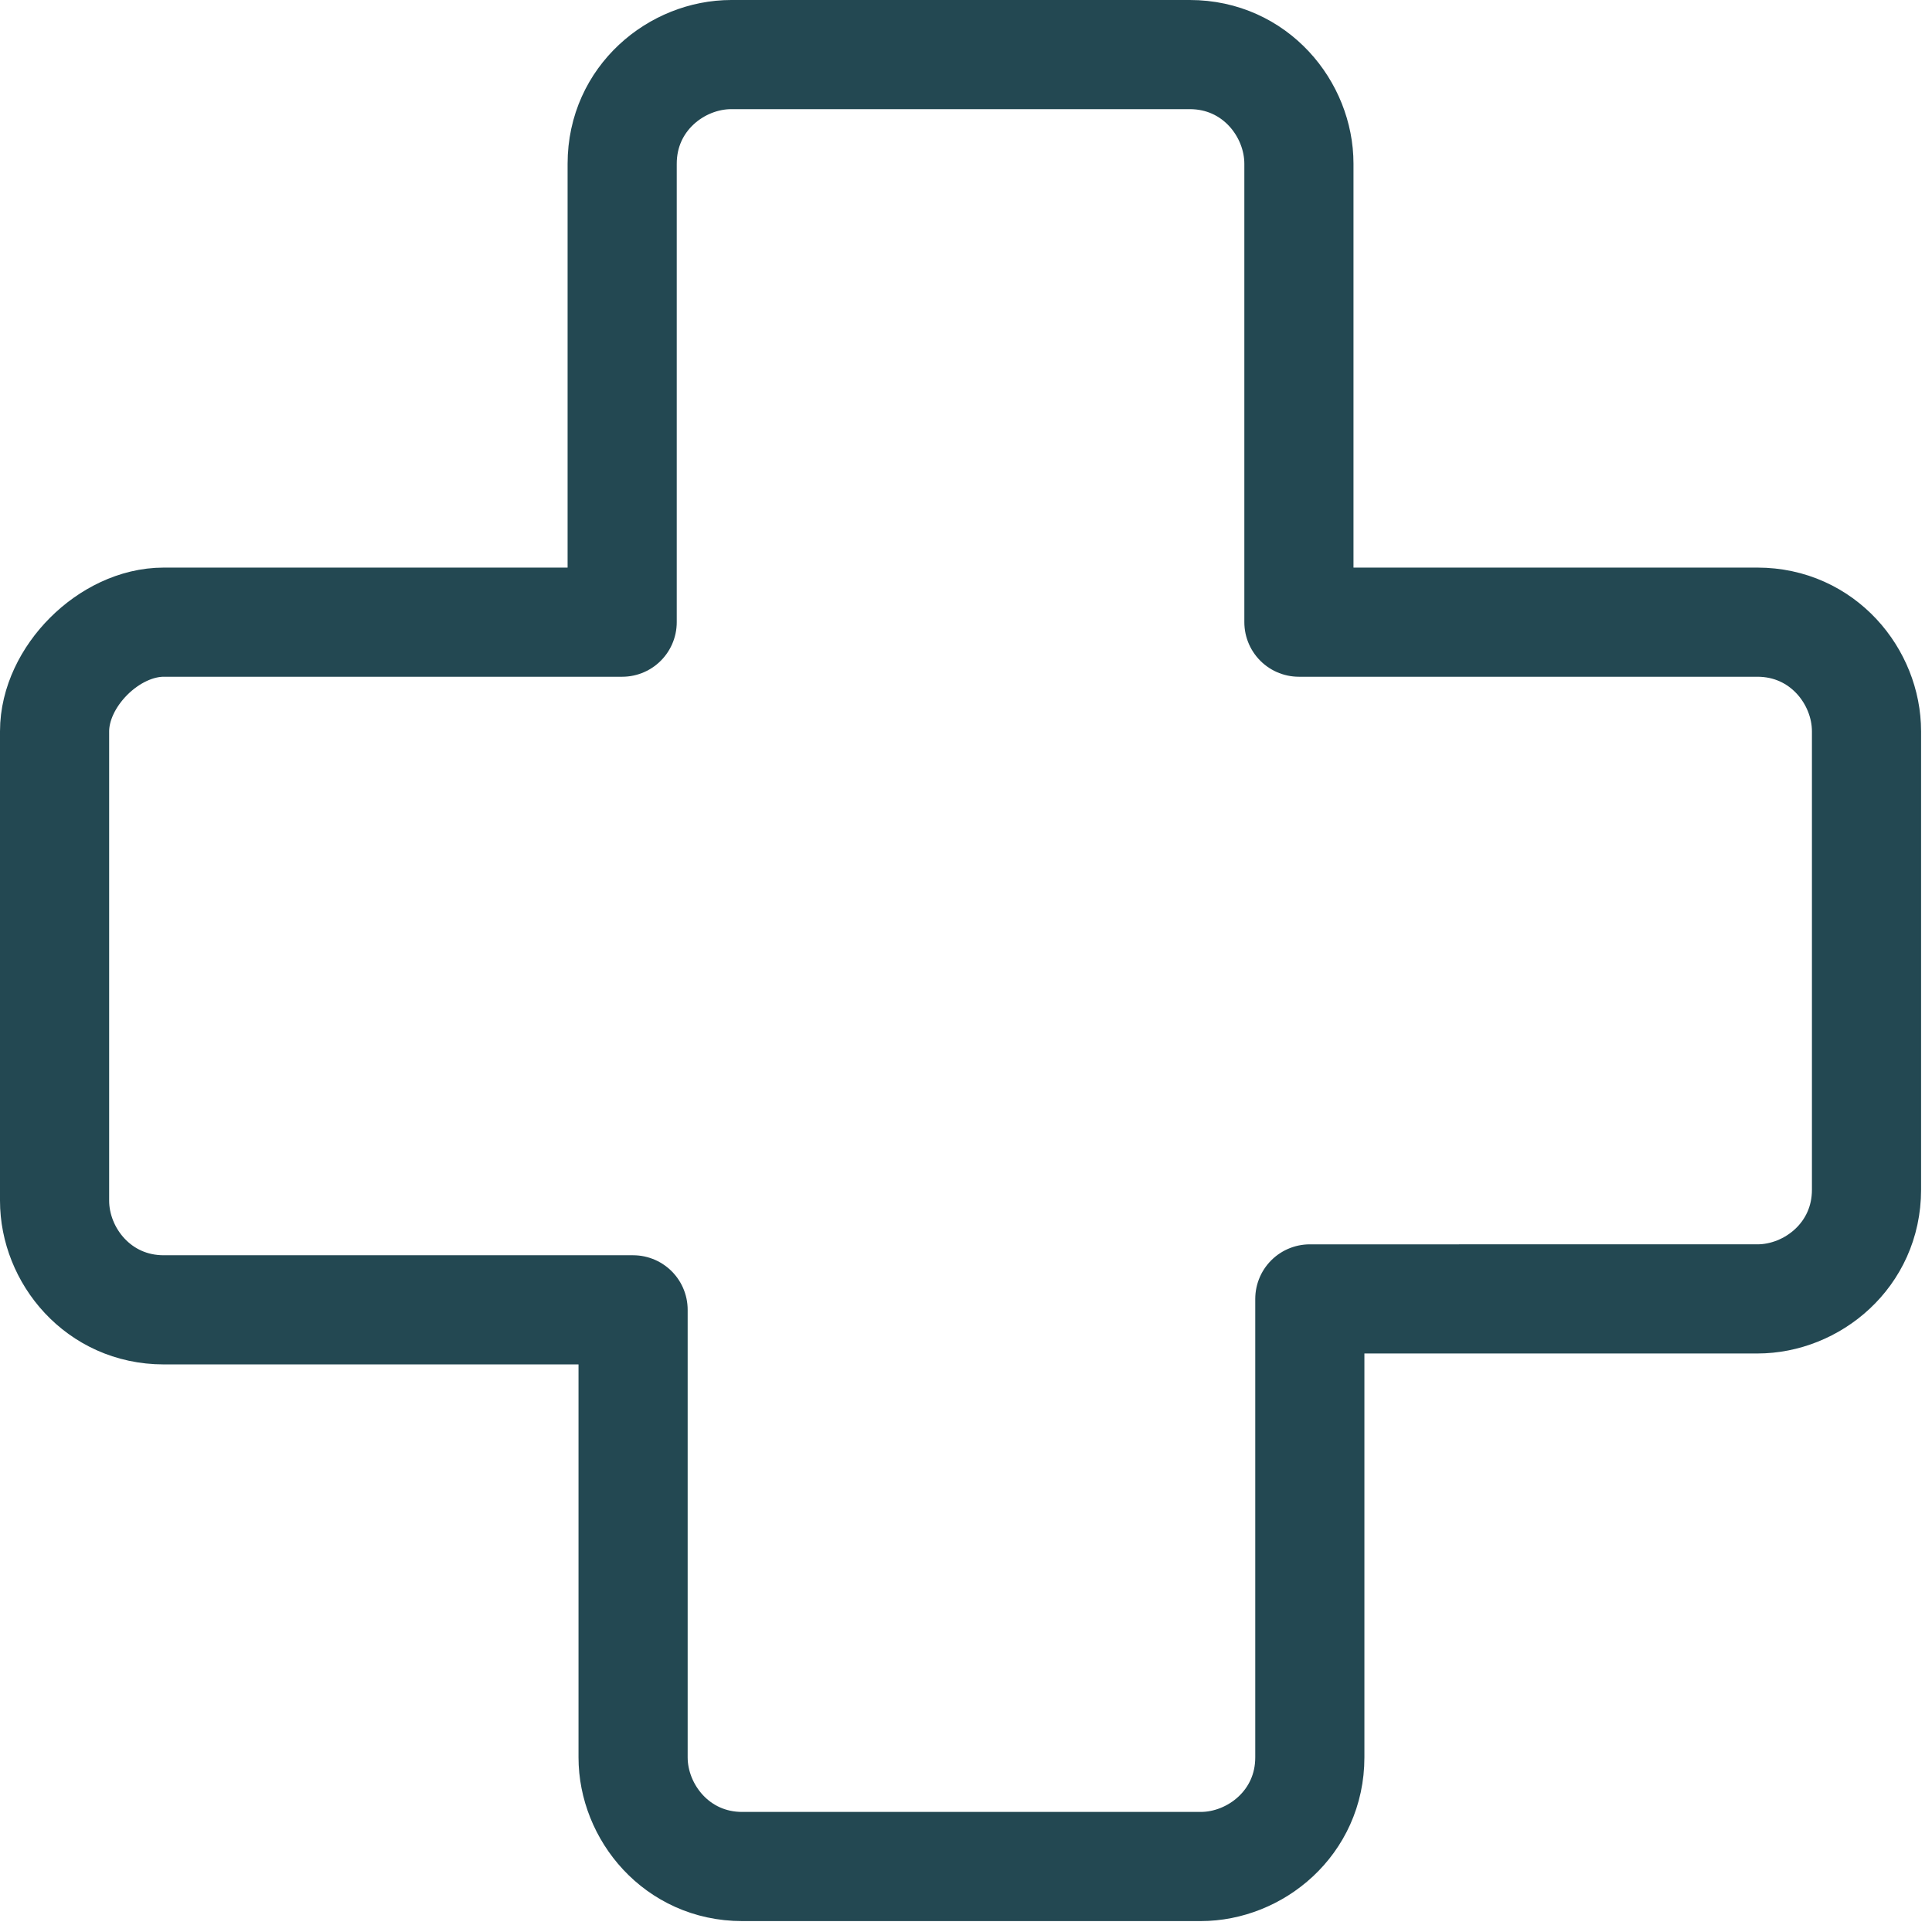
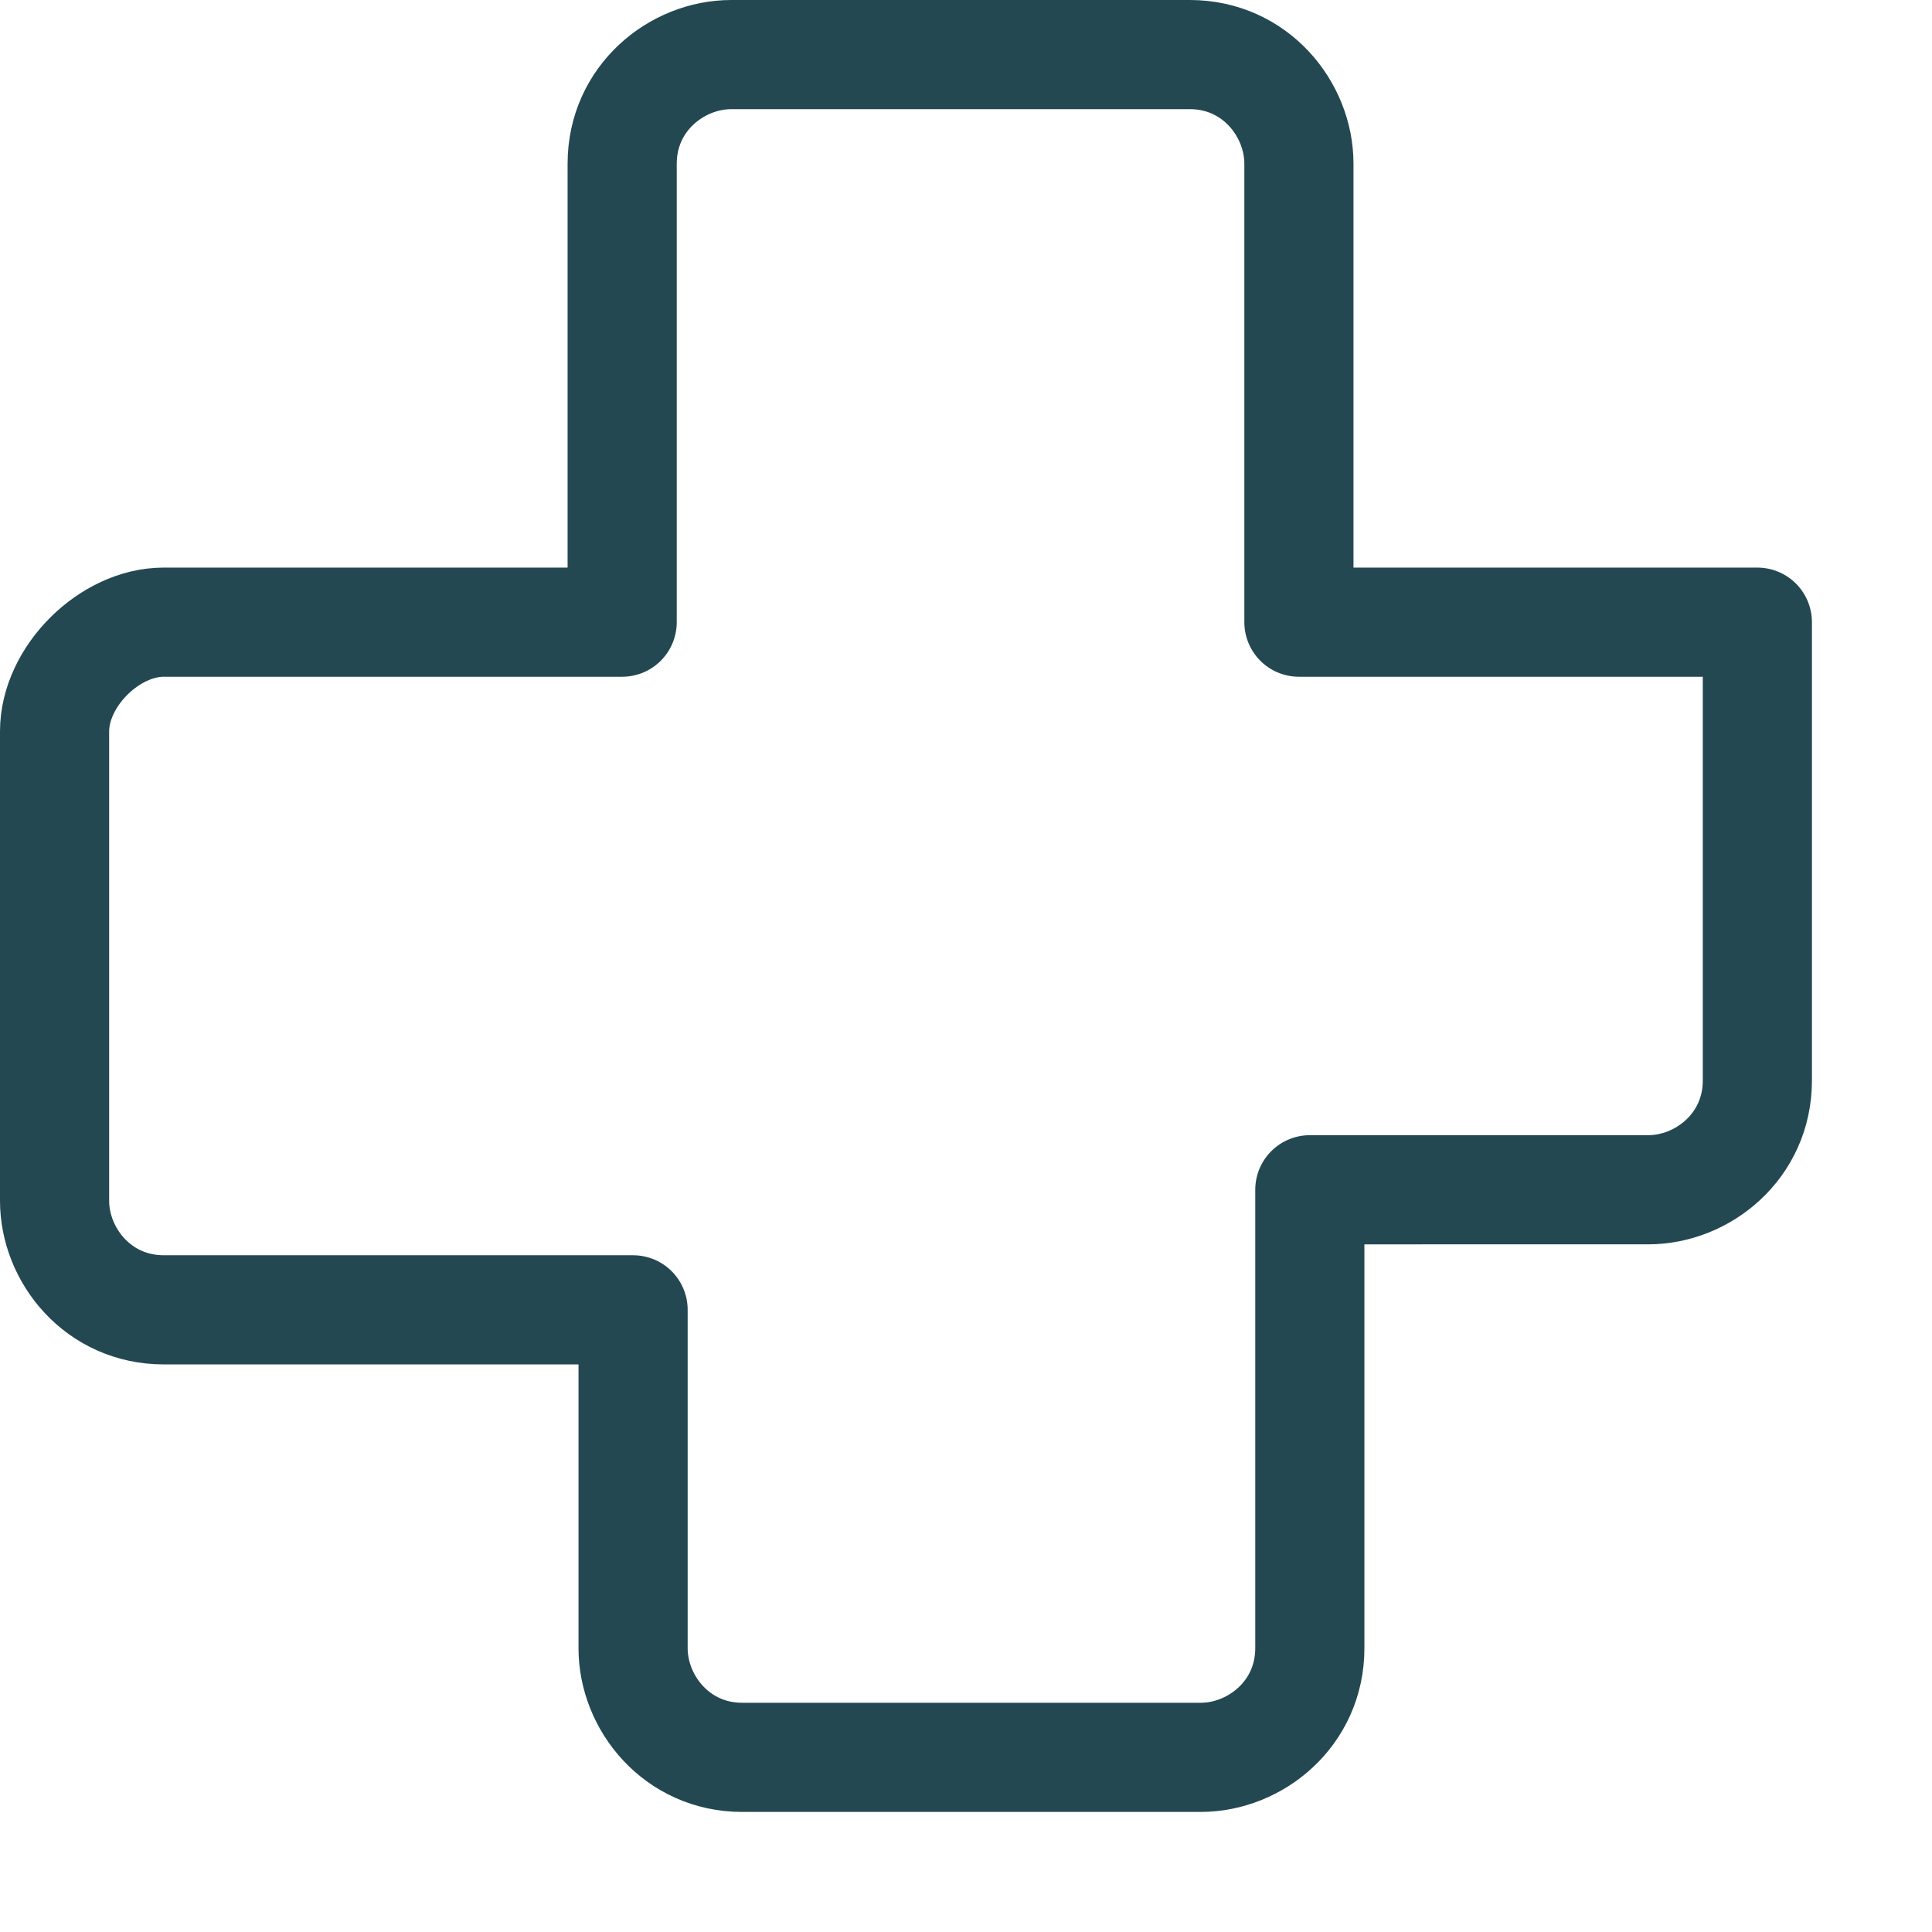
<svg xmlns="http://www.w3.org/2000/svg" version="1.1" id="Layer_2_00000003816827261178431760000016145593245355735207_" x="0px" y="0px" viewBox="0 0 17.7 17.7" style="enable-background:new 0 0 17.7 17.7;" xml:space="preserve">
  <style type="text/css">
	.st0{fill:none;stroke:#234852;stroke-linecap:round;stroke-linejoin:round;}
</style>
  <g id="website_icons">
-     <path class="st0" d="M1.5,5.7h4.2V1.5c0-0.6,0.5-1,1-1h4.2c0.6,0,1,0.5,1,1v4.2h4.2c0.6,0,1,0.5,1,1v4.2c0,0.6-0.5,1-1,1H12v4.2   c0,0.6-0.5,1-1,1H6.8c-0.6,0-1-0.5-1-1V12H1.5c-0.6,0-1-0.5-1-1V6.7C0.5,6.2,1,5.7,1.5,5.7C1.5,5.7,1.5,5.7,1.5,5.7z" />
+     <path class="st0" d="M1.5,5.7h4.2V1.5c0-0.6,0.5-1,1-1h4.2c0.6,0,1,0.5,1,1v4.2h4.2v4.2c0,0.6-0.5,1-1,1H12v4.2   c0,0.6-0.5,1-1,1H6.8c-0.6,0-1-0.5-1-1V12H1.5c-0.6,0-1-0.5-1-1V6.7C0.5,6.2,1,5.7,1.5,5.7C1.5,5.7,1.5,5.7,1.5,5.7z" />
  </g>
</svg>